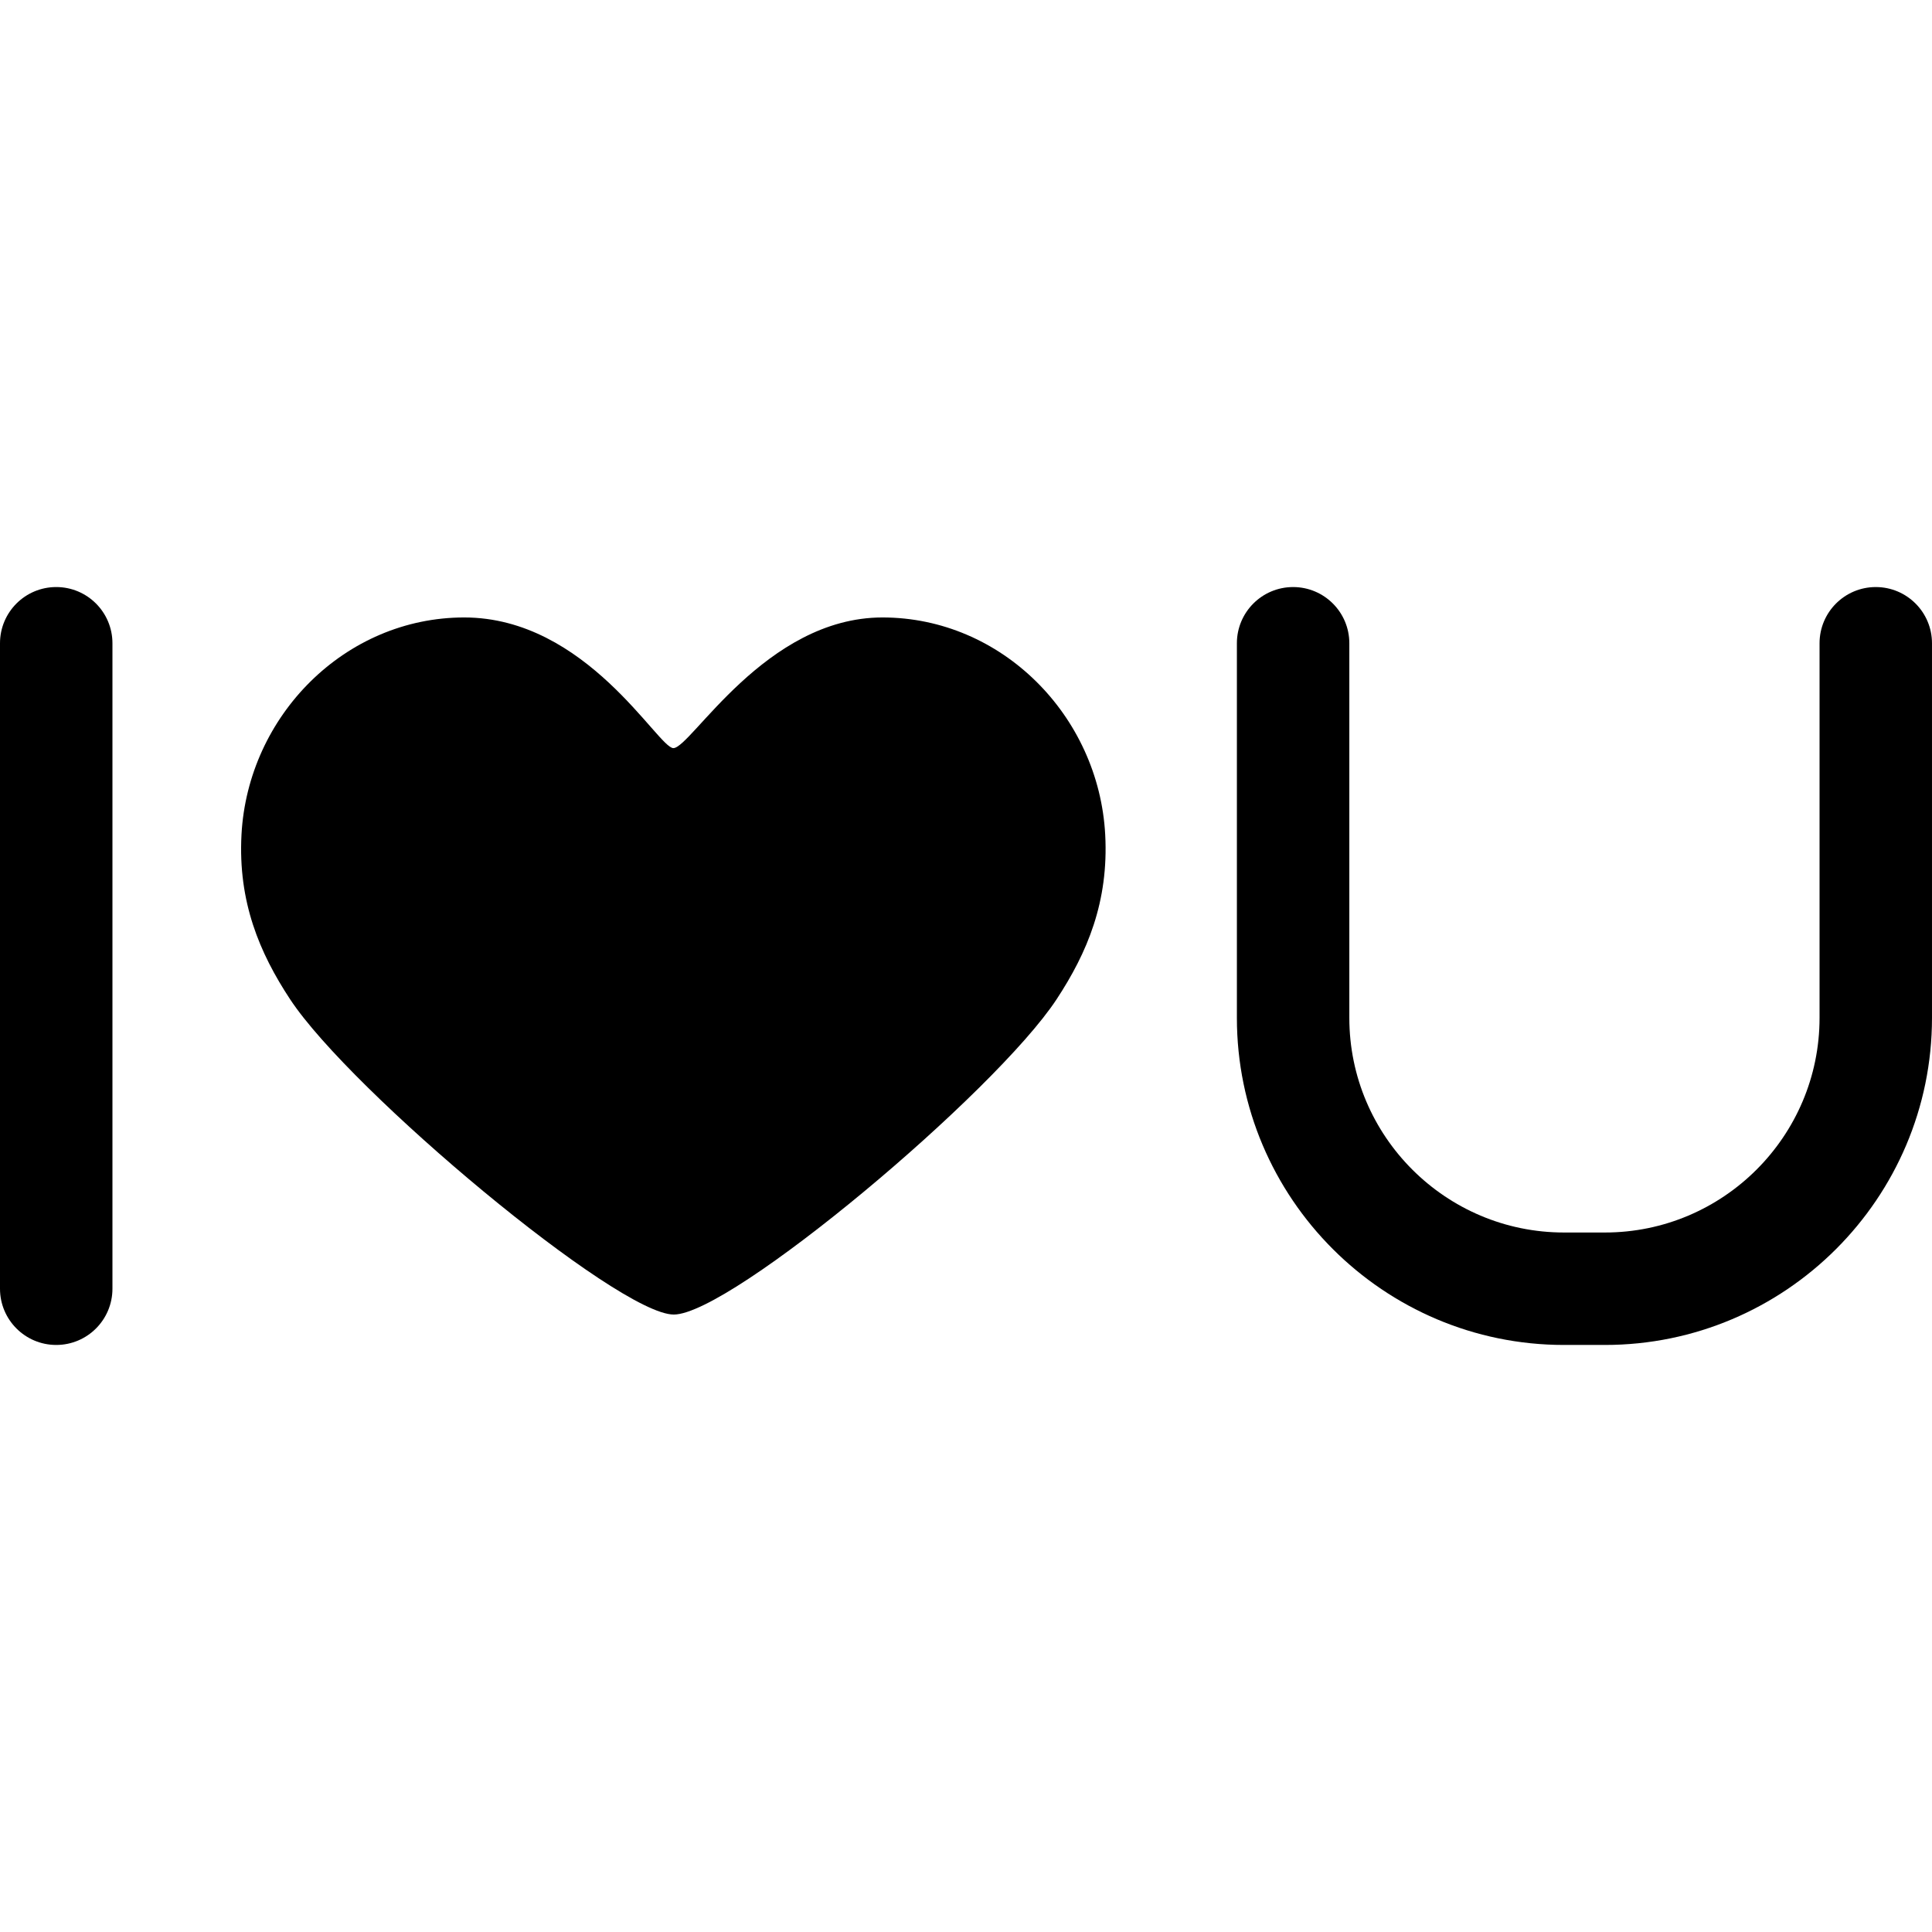
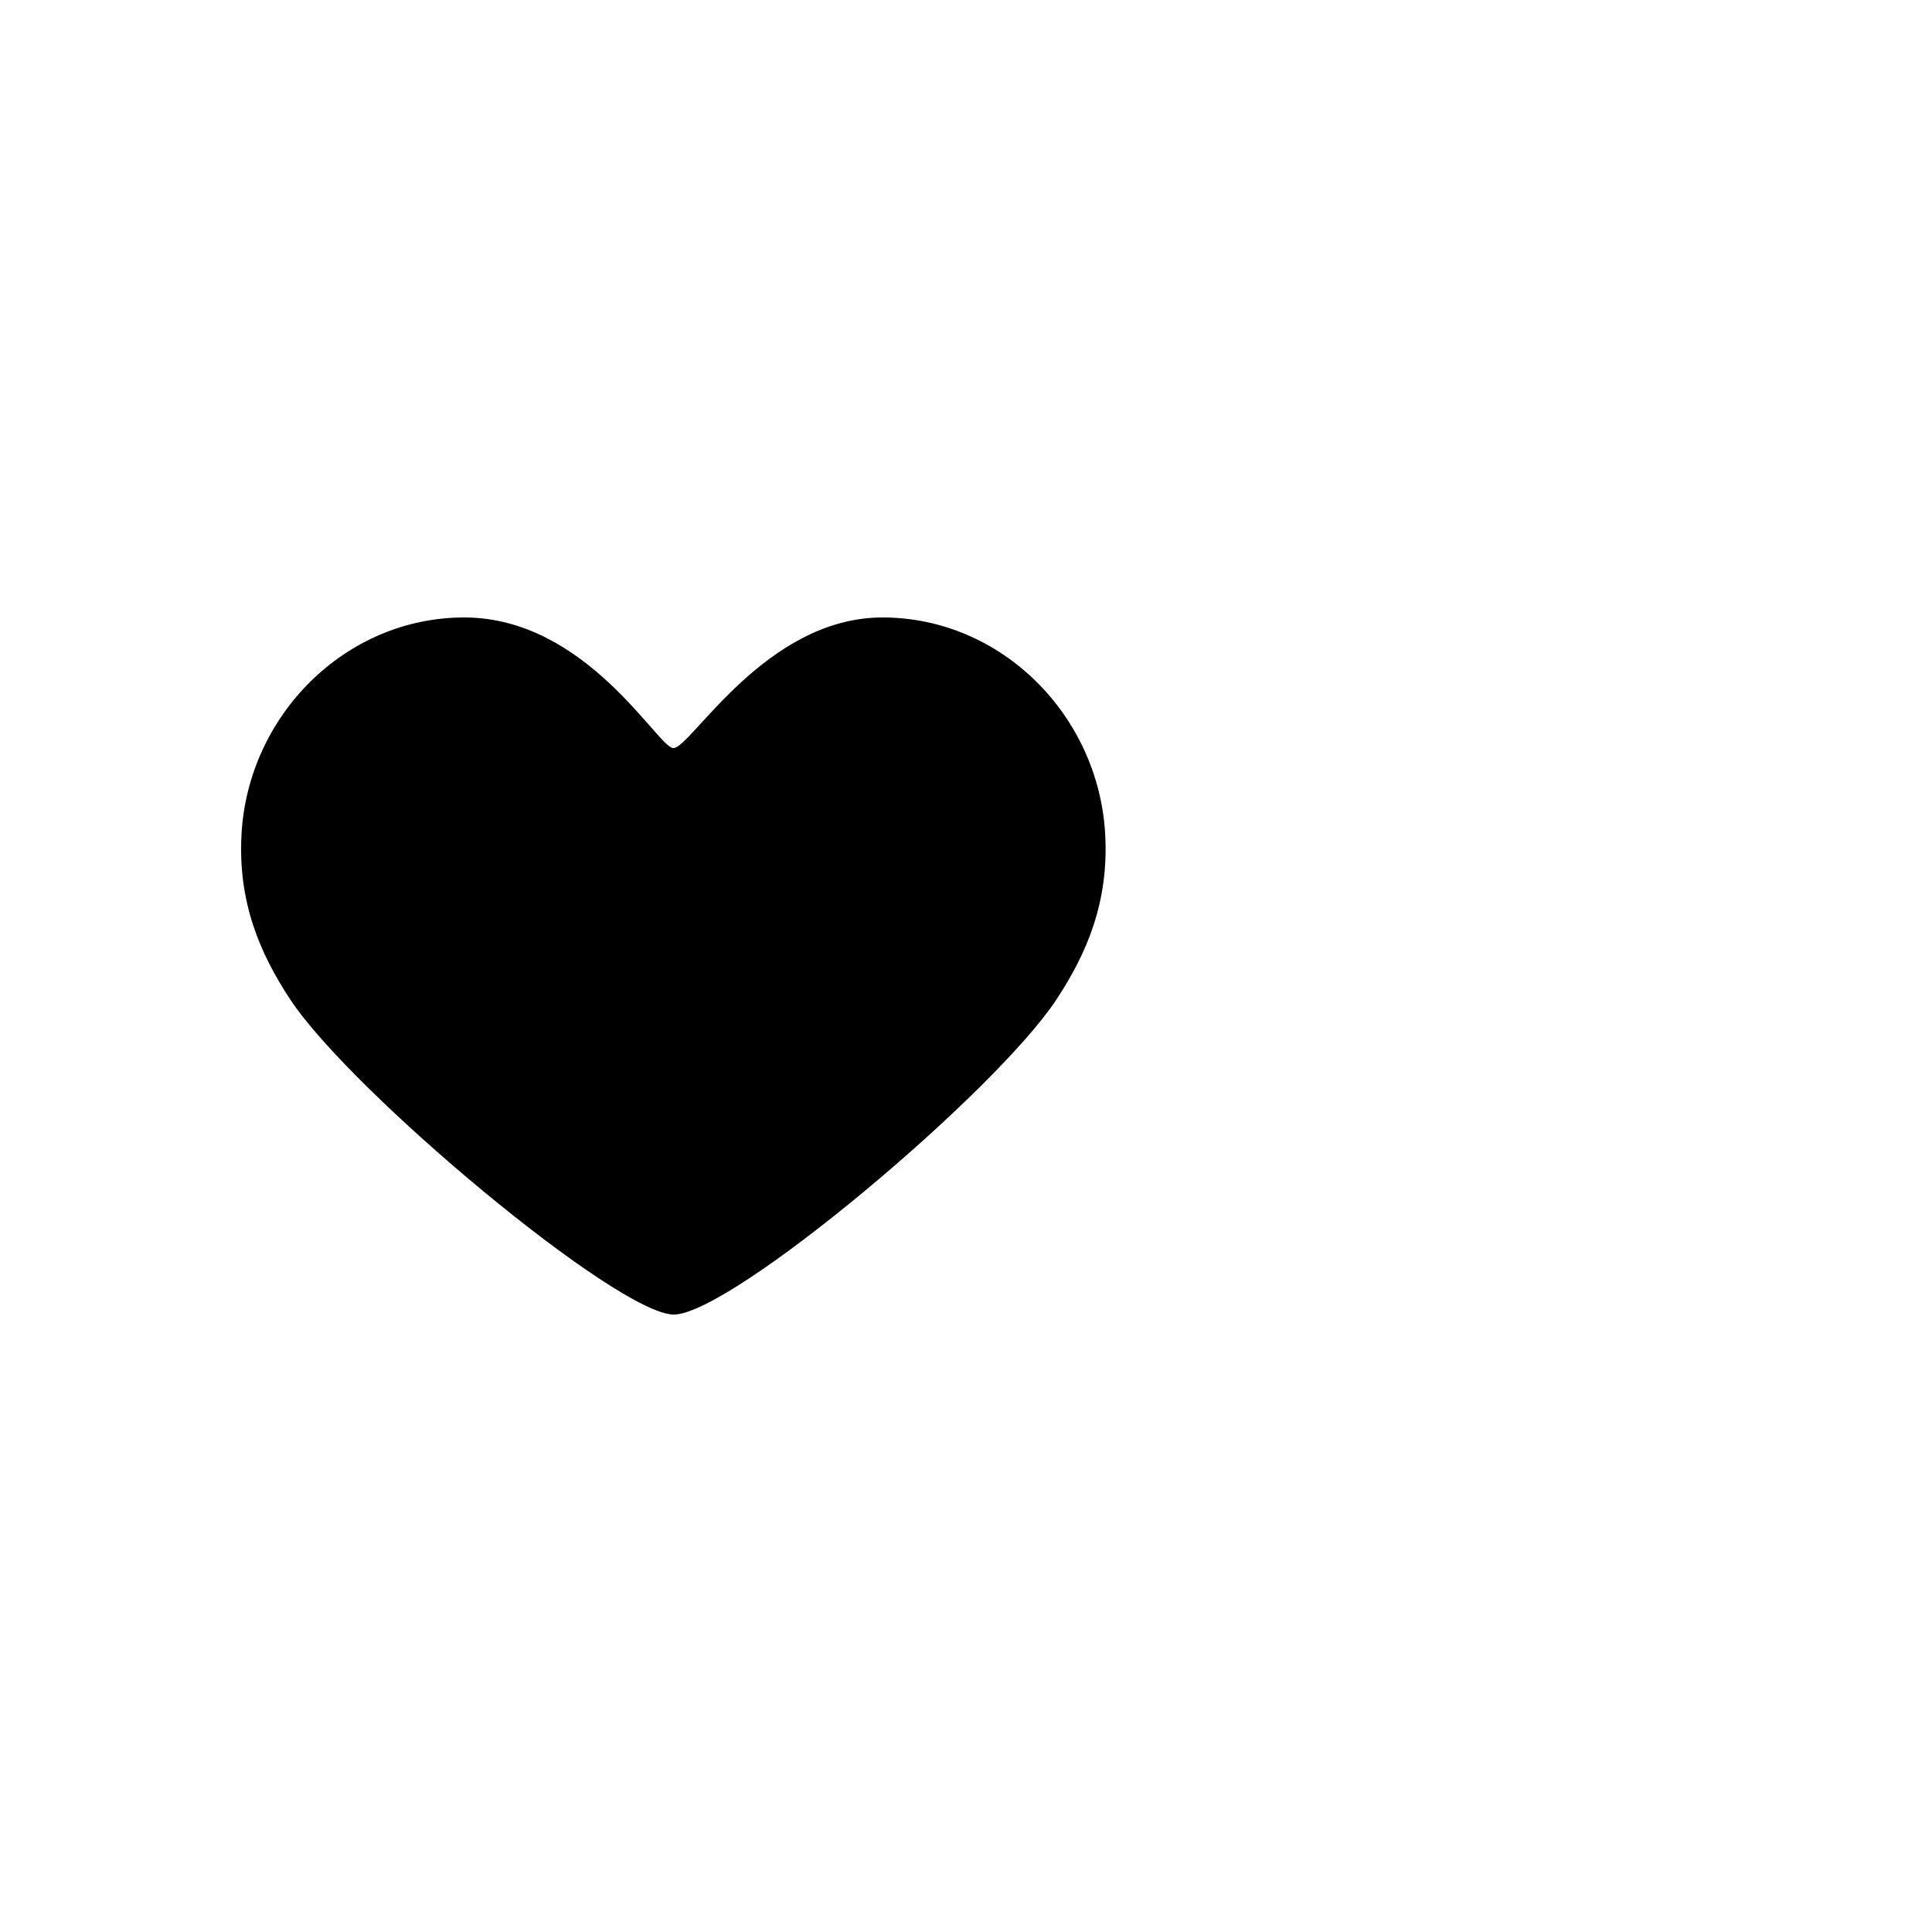
<svg xmlns="http://www.w3.org/2000/svg" fill="#000000" version="1.1" id="Capa_1" width="800px" height="800px" viewBox="0 0 378 378" xml:space="preserve">
  <g>
    <g id="Artwork_34_">
      <g id="Layer_5_34_">
        <g>
          <g>
            <path d="M172.658,120.807c-22.926,0-37.475,25.563-40.912,25.563c-3.014,0-16.967-25.563-40.923-25.563       c-23.301,0-42.329,19.219-43.574,42.488c-0.701,13.145,3.536,23.15,9.507,32.212c11.931,18.103,64.094,61.687,75.066,61.687       c11.2,0,62.897-43.425,74.907-61.687c5.983-9.103,10.211-19.066,9.506-32.212C214.99,140.025,195.962,120.807,172.658,120.807" />
          </g>
          <g>
-             <path d="M11,263.143c-6.075,0-11-4.925-11-11V125.857c0-6.075,4.925-11,11-11s11,4.925,11,11v126.285       C22,258.218,17.075,263.143,11,263.143z" />
-           </g>
+             </g>
          <g>
-             <path d="M314,263.143h-8c-35.29,0-64-28.71-64-64v-73.285c0-6.075,4.925-11,11-11s11,4.925,11,11v73.285       c0,23.159,18.841,42,42,42h8c23.159,0,42-18.841,42-42v-73.285c0-6.075,4.925-11,11-11s11,4.925,11,11v73.285       C378,234.433,349.29,263.143,314,263.143z" />
-           </g>
+             </g>
        </g>
      </g>
    </g>
  </g>
</svg>